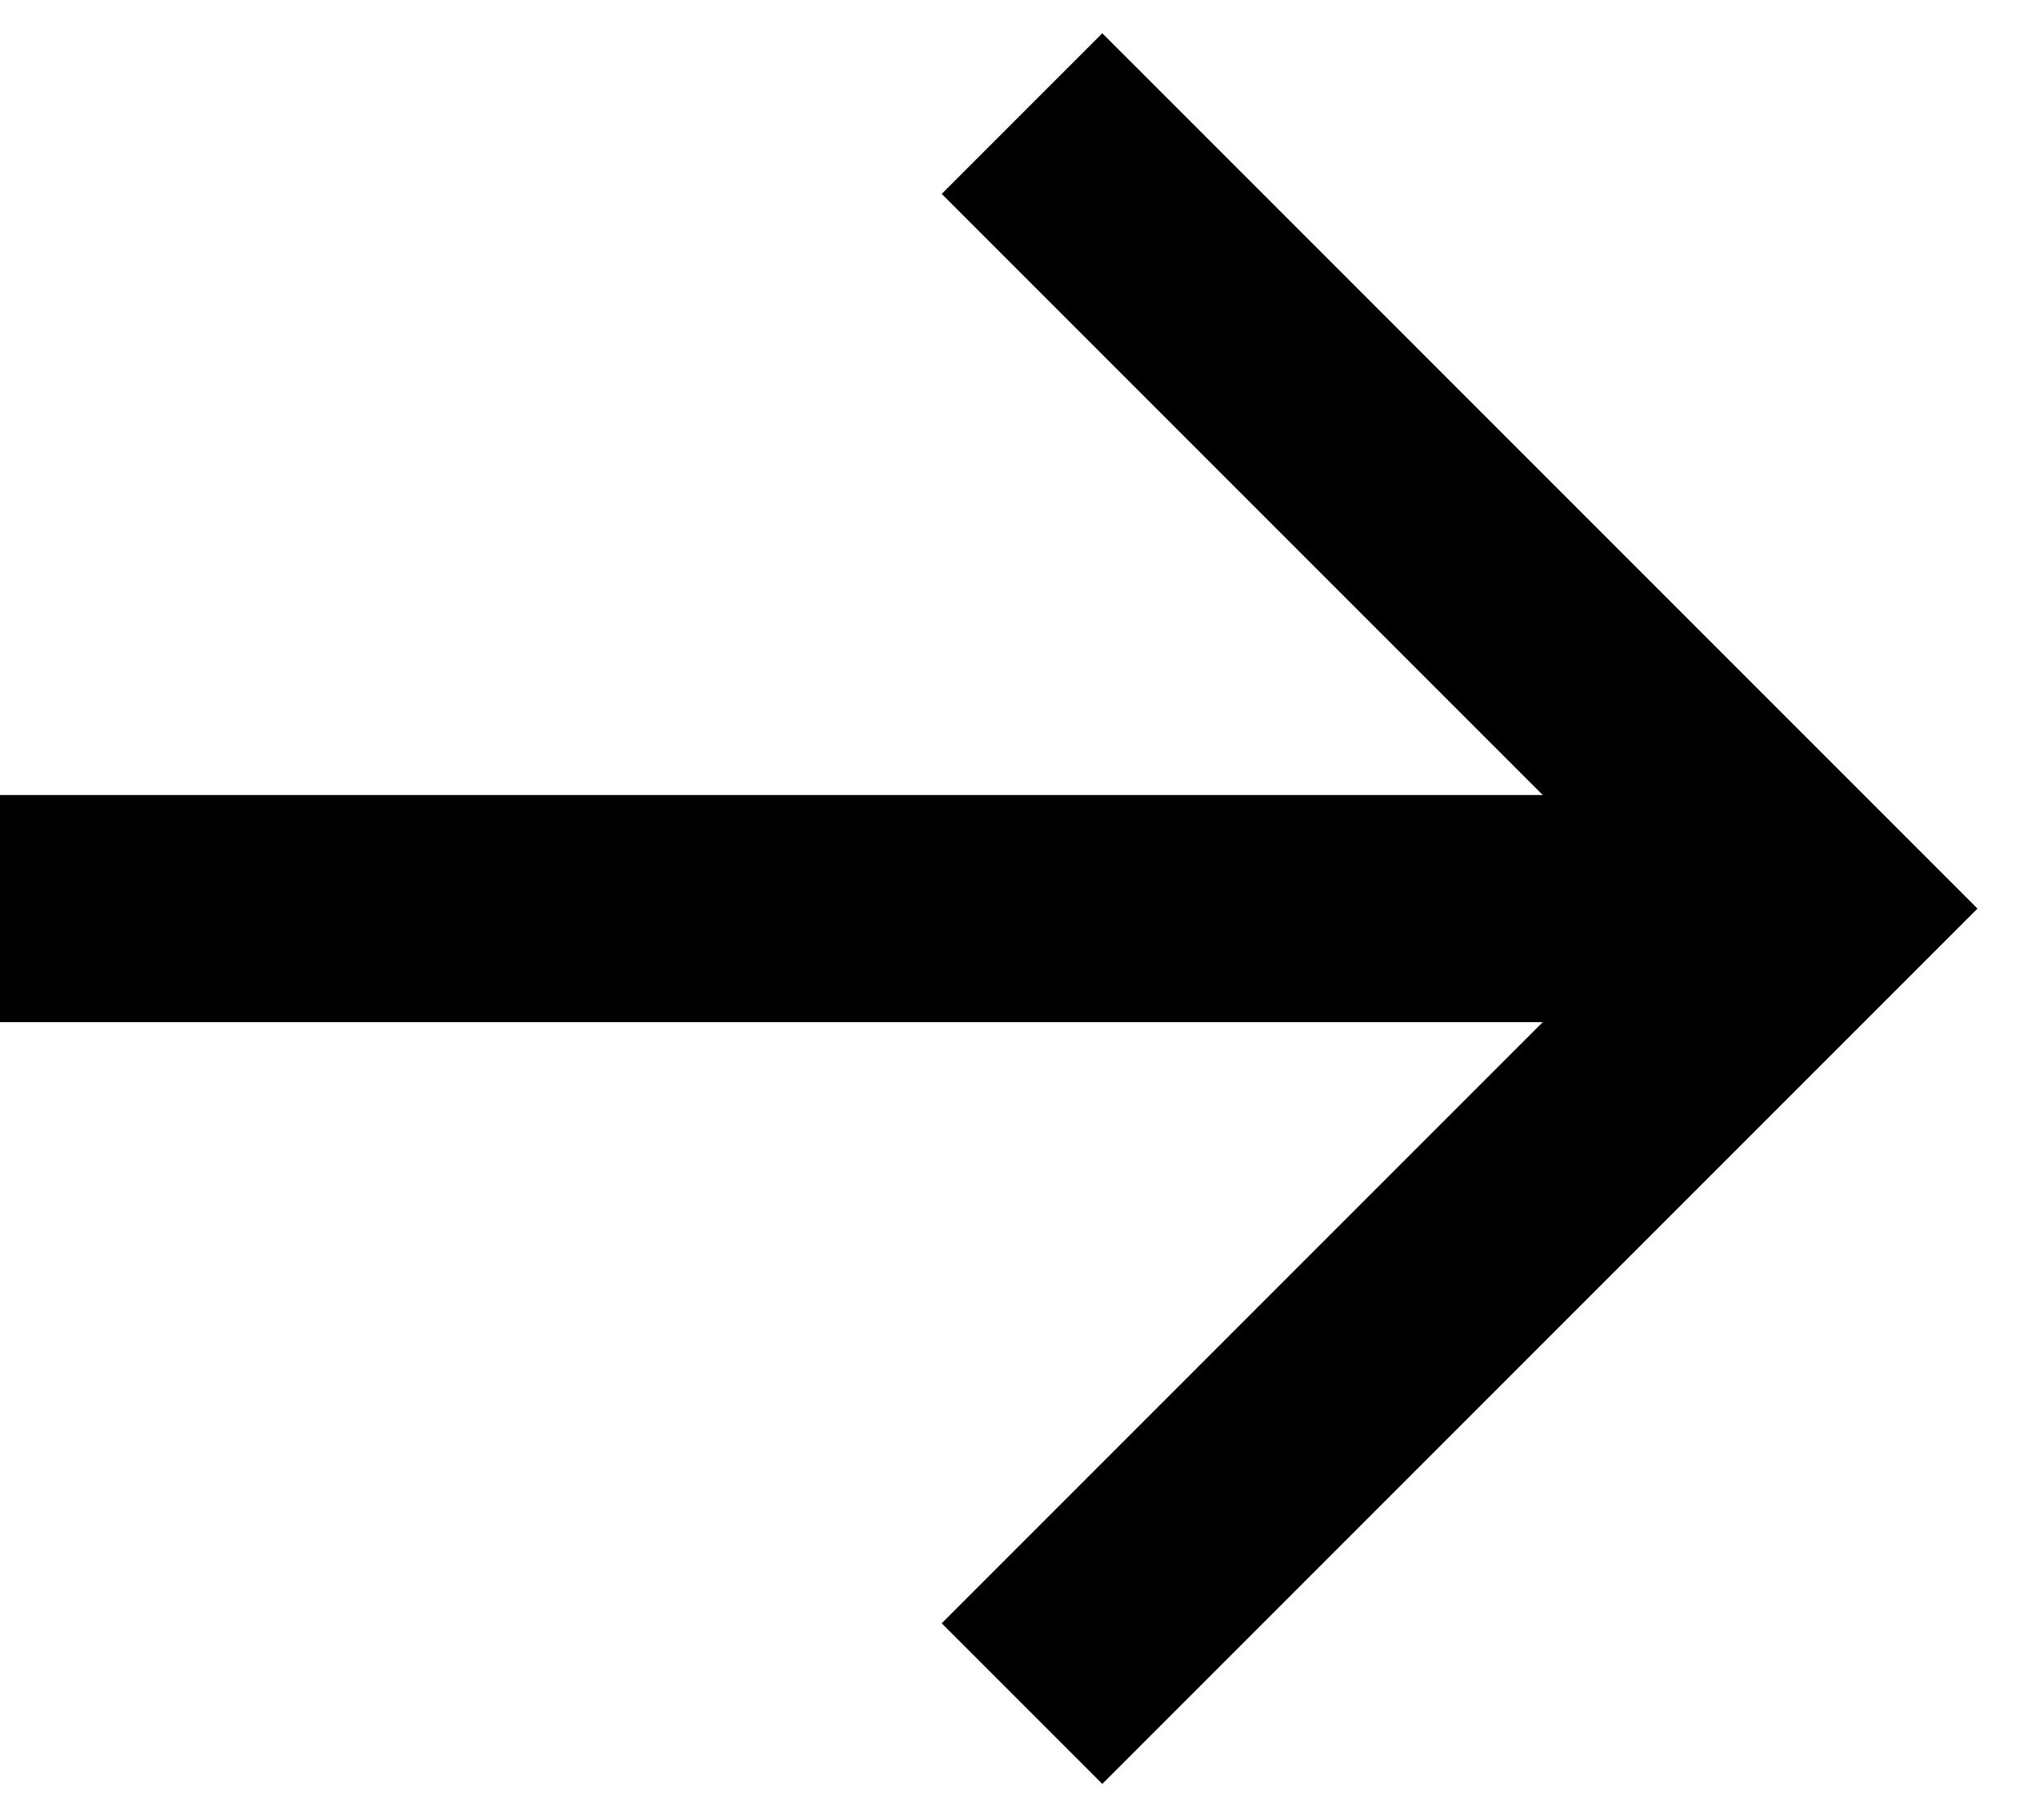
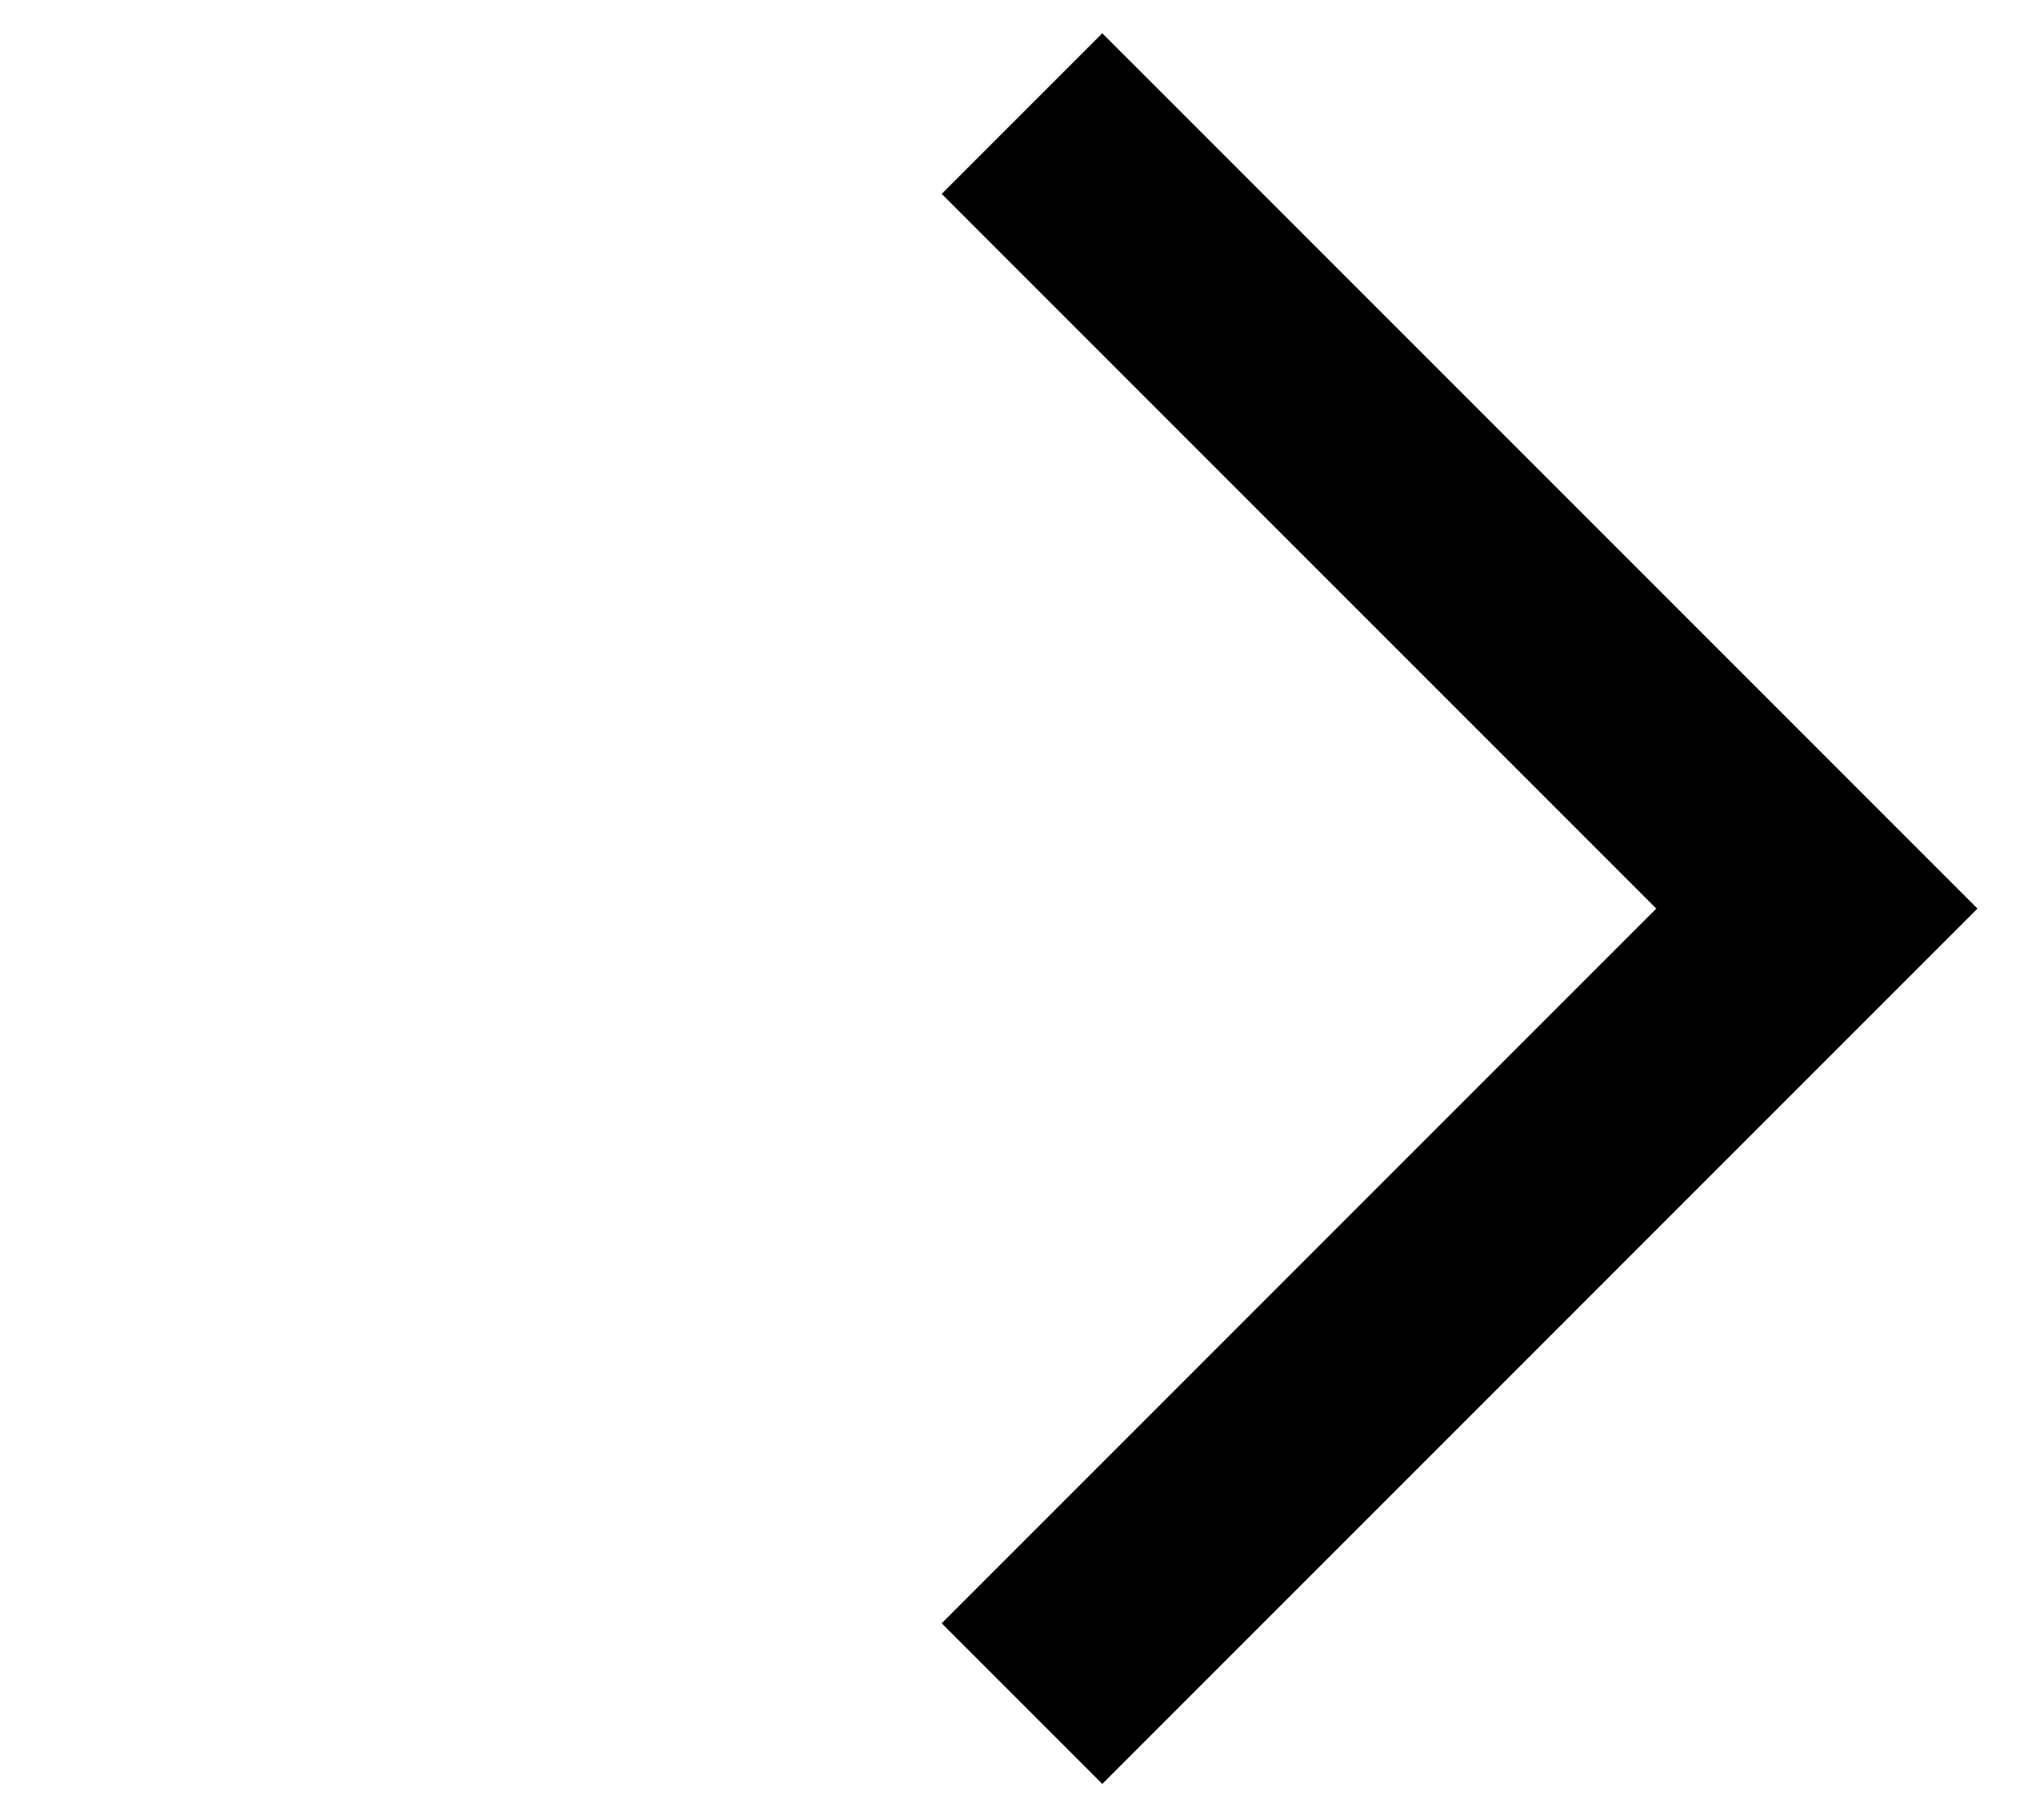
<svg xmlns="http://www.w3.org/2000/svg" fill="none" height="100%" overflow="visible" preserveAspectRatio="none" style="display: block;" viewBox="0 0 18 16" width="100%">
  <g id="Group 5450">
    <path d="M9 15L16 8L9 1" id="Vector 29" stroke="black" stroke-width="2" />
-     <path d="M16 8H-7.91605e-05" id="Vector 41" stroke="black" stroke-width="2" />
  </g>
</svg>